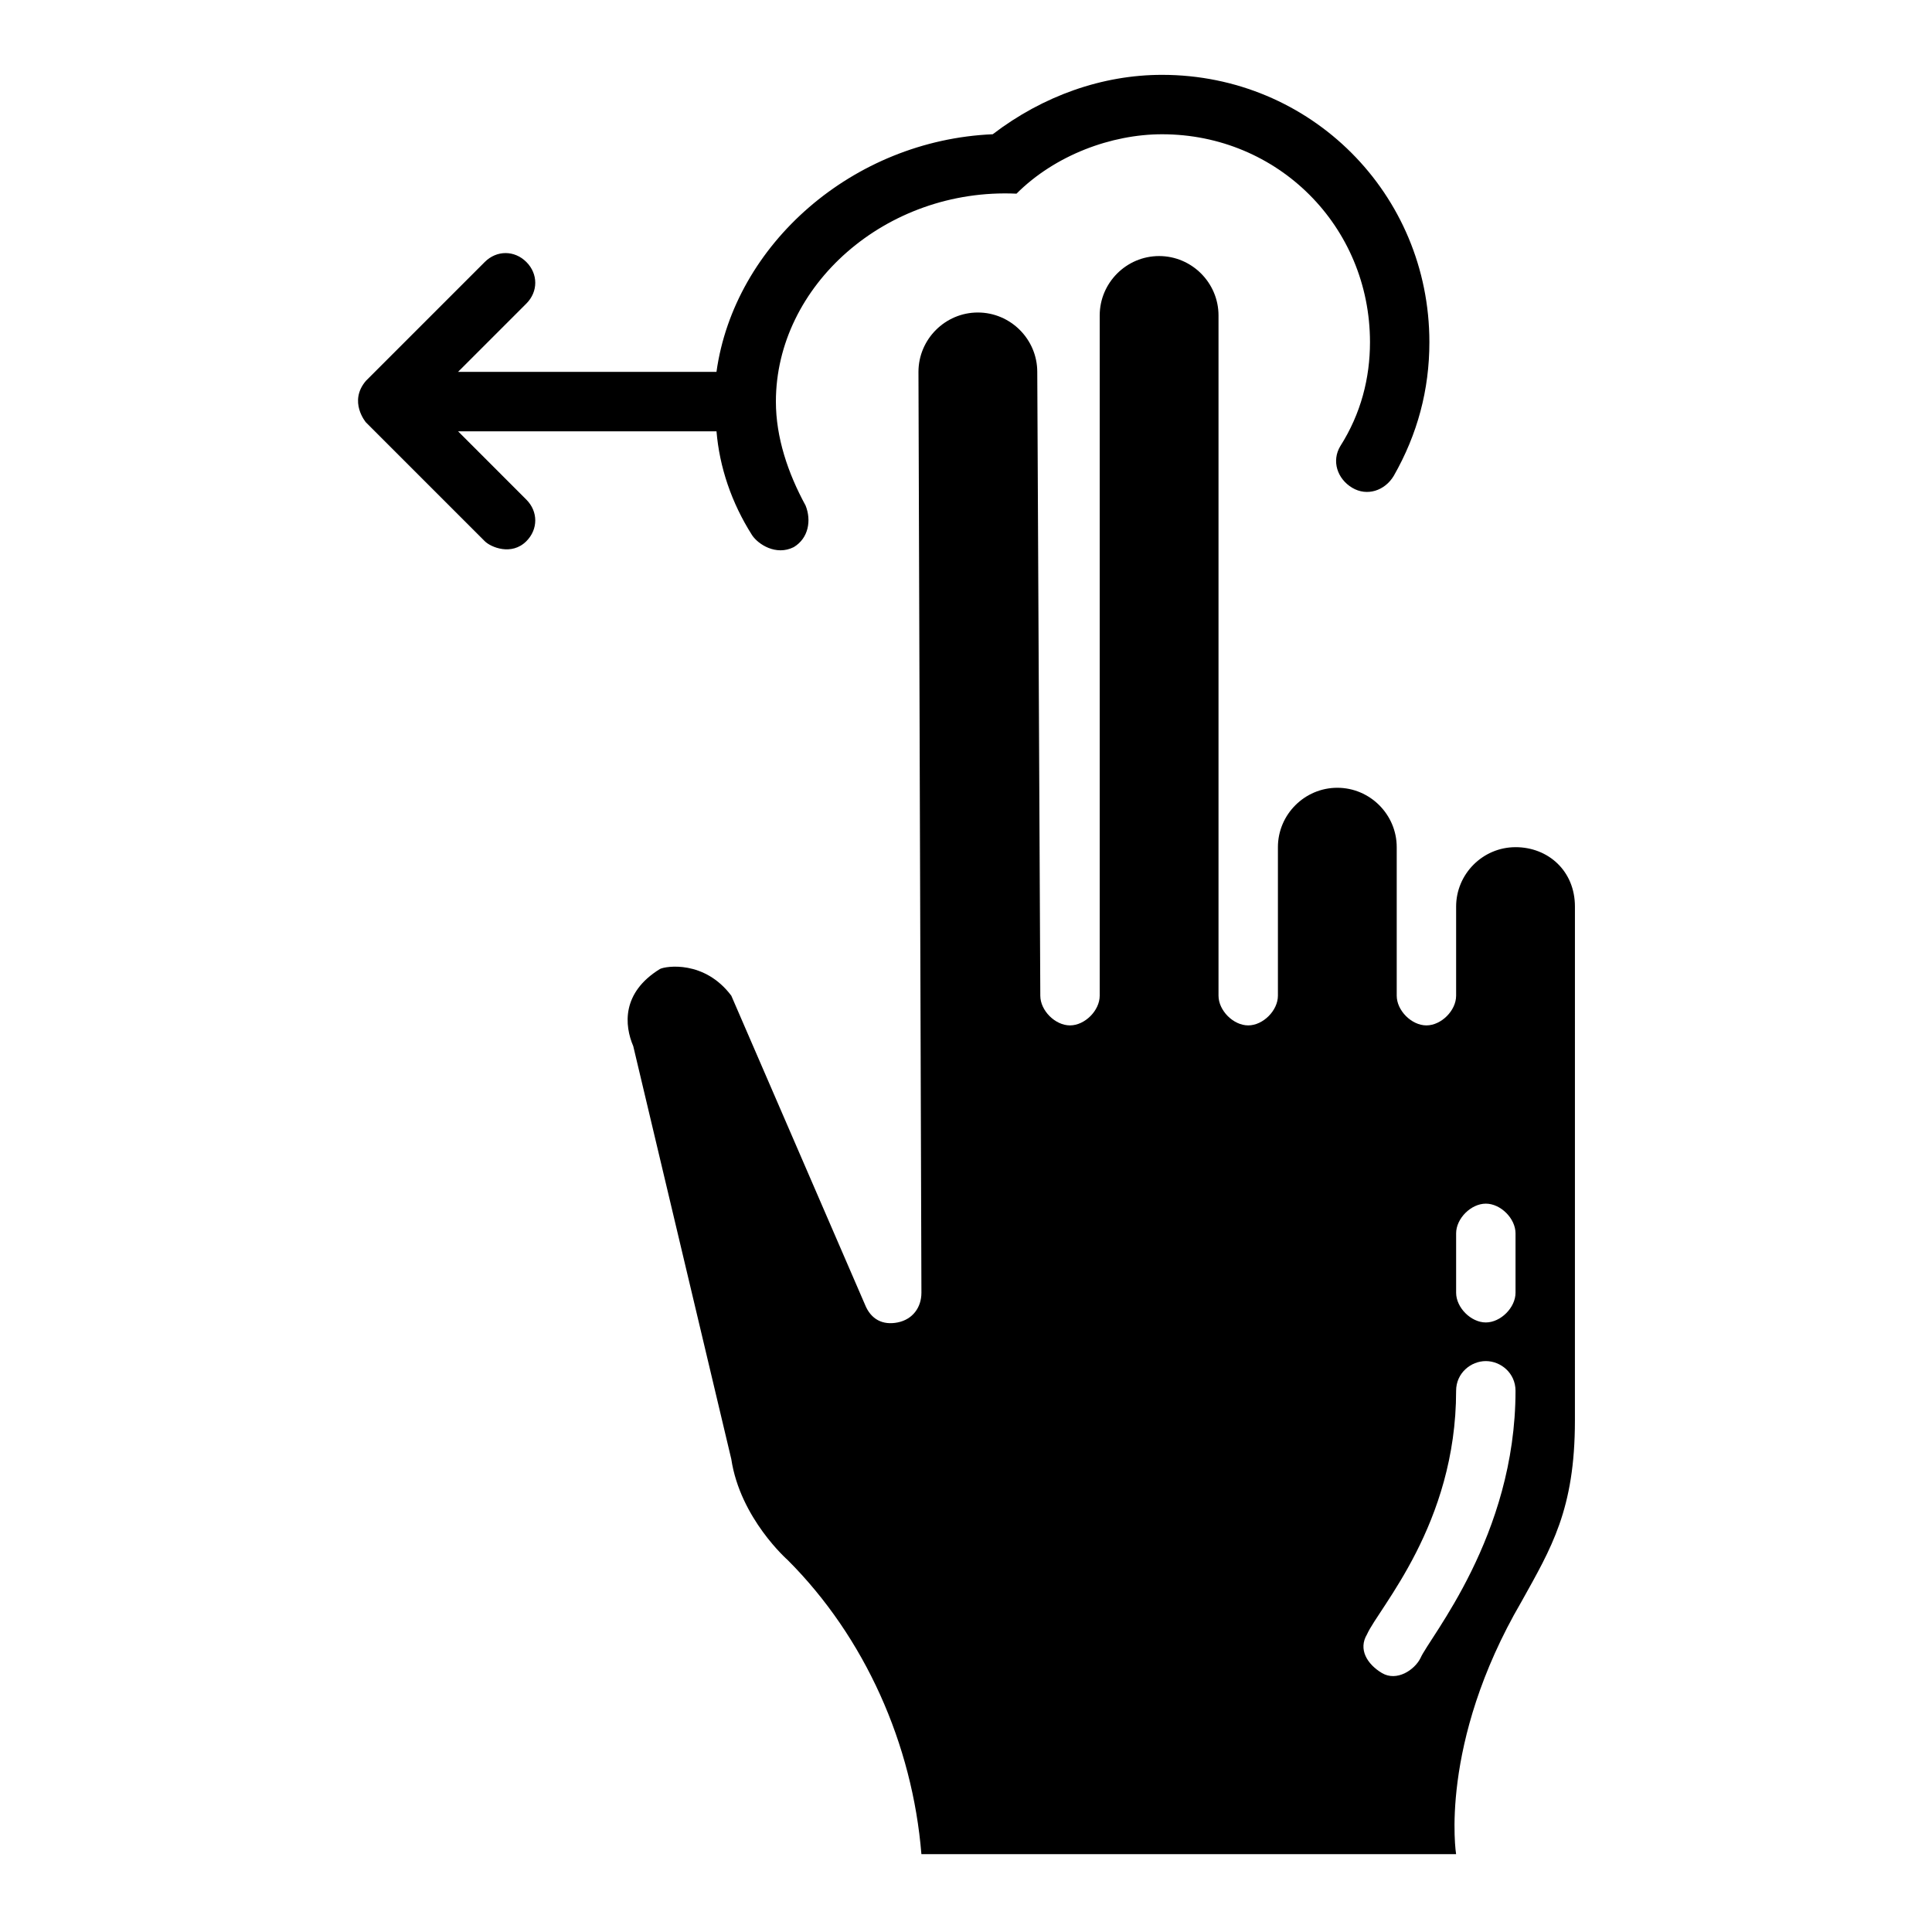
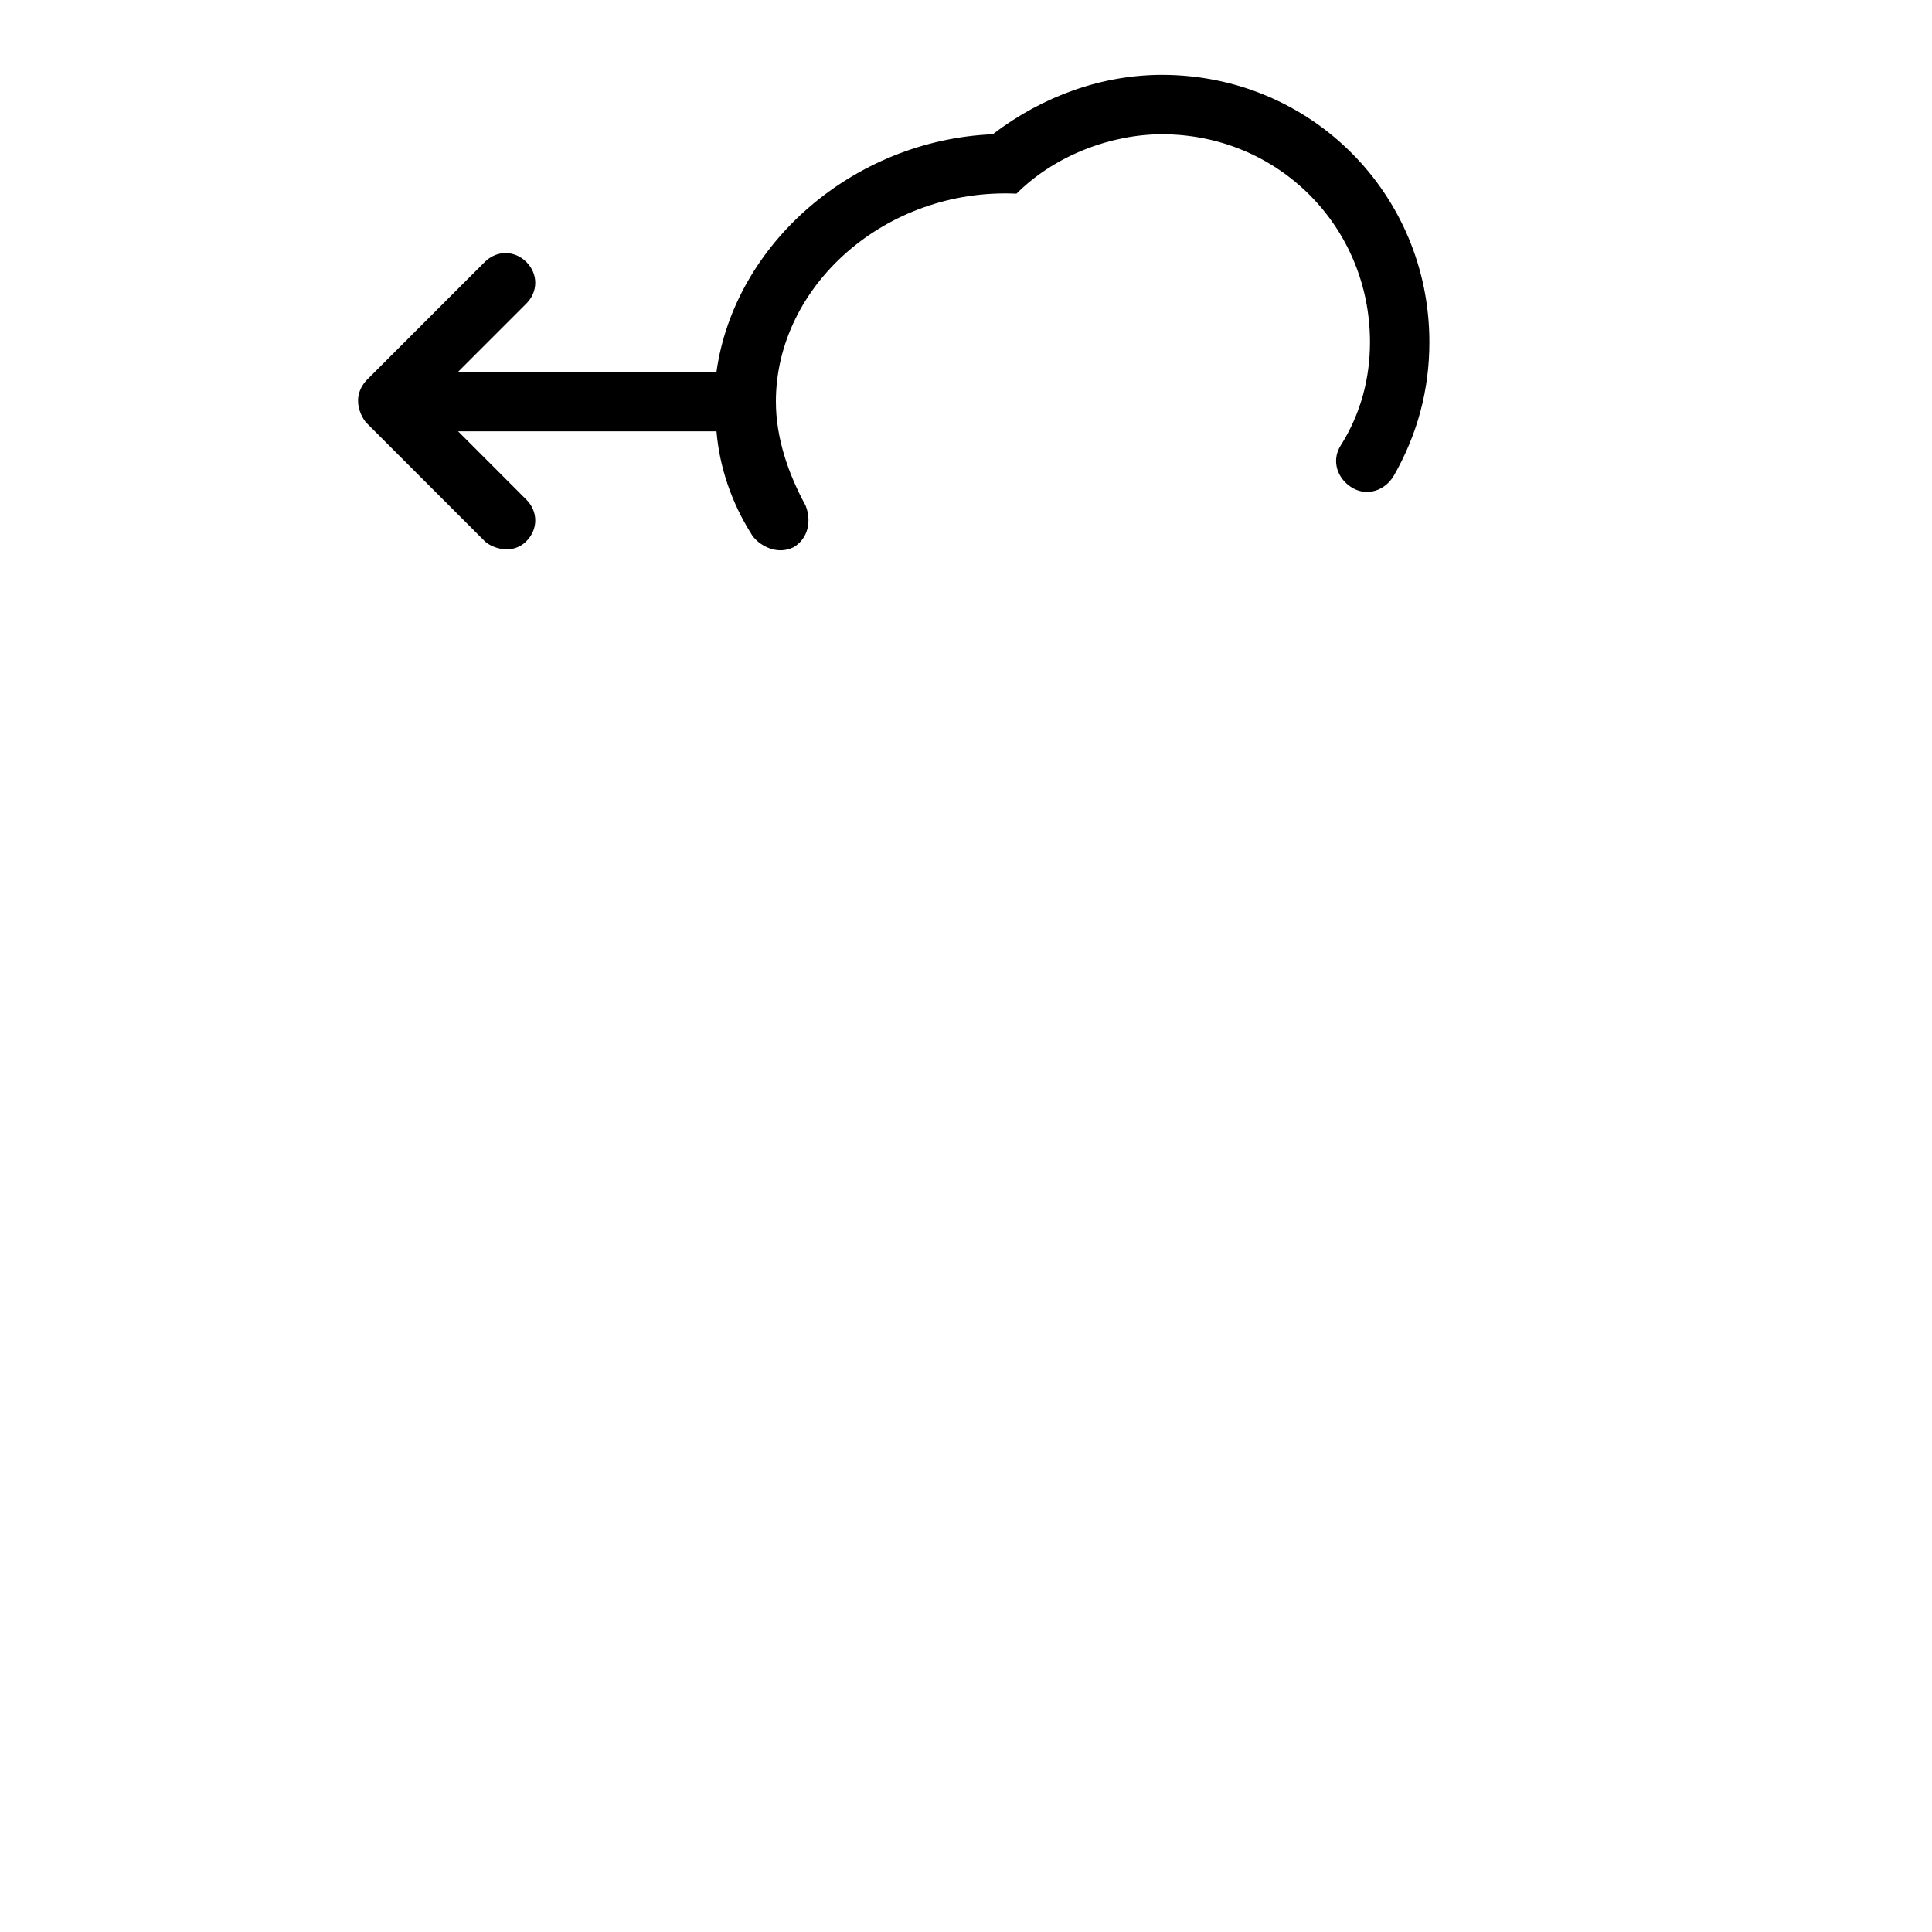
<svg xmlns="http://www.w3.org/2000/svg" fill="#000000" width="800px" height="800px" version="1.1" viewBox="144 144 512 512">
  <g>
-     <path d="m545.63 368.51c-8.66 0-15.742 7.086-15.742 15.742v23.617c0 3.938-3.938 7.871-7.871 7.871-3.938 0-7.871-3.938-7.871-7.871v-39.359c0-8.66-7.086-15.742-15.742-15.742-8.66 0-15.742 7.086-15.742 15.742v39.359c0 3.938-3.938 7.871-7.871 7.871-3.938 0-7.871-3.938-7.871-7.871v-180.27c0-8.66-7.086-15.742-15.742-15.742-8.66 0-15.742 7.086-15.742 15.742v180.27c0 3.938-3.938 7.871-7.871 7.871-3.938 0-7.871-3.938-7.871-7.871l-0.805-165.31c0-8.66-7.086-15.742-15.742-15.742-8.66 0-15.742 7.086-15.742 15.742l0.785 244.03c0 3.938-2.363 7.086-6.297 7.871-3.938 0.789-7.086-0.789-8.66-4.723l-35.426-81.867c-7.086-9.445-17.32-7.871-18.895-7.086-10.234 6.297-9.445 14.957-7.086 20.469l25.977 109.42c2.363 15.742 14.957 26.766 14.957 26.766 20.469 20.469 33.062 48.805 35.426 77.934h141.7s-4.723-29.125 17.32-66.914c7.871-14.168 14.168-24.402 14.168-48.02l0.004-136.19c0-9.445-7.086-15.742-15.742-15.742zm-25.191 214.91c-1.574 3.148-6.297 6.297-10.234 3.938-3.938-2.363-6.297-6.297-3.938-10.234 3.148-7.086 23.617-29.125 23.617-64.551 0-4.723 3.938-7.871 7.871-7.871 3.938 0 7.871 3.148 7.871 7.871 0.004 38.57-22.828 65.336-25.188 70.848zm25.191-96.828c0 3.938-3.938 7.871-7.871 7.871-3.938 0-7.871-3.938-7.871-7.871v-15.742c0-3.938 3.938-7.871 7.871-7.871 3.938 0 7.871 3.938 7.871 7.871z" />
    <path d="m265.39 258.3h68.488c0.789 9.445 3.938 18.895 9.445 27.551 1.574 2.363 6.297 5.512 11.02 3.148 3.938-2.363 4.723-7.086 3.148-11.02-4.723-8.66-7.871-18.105-7.871-27.551 0-30.699 29.125-56.68 63.762-55.105 10.234-10.234 25.191-15.742 38.574-15.742 30.699 0 55.105 24.402 55.105 55.105 0 9.445-2.363 18.895-7.871 27.551-2.363 3.938-0.789 8.66 3.148 11.02 3.938 2.363 8.66 0.789 11.02-3.148 6.297-11.02 9.445-22.828 9.445-35.426 0-39.359-31.488-70.848-70.848-70.848-15.742 0-31.488 5.512-44.871 15.742-37 1.574-68.488 29.125-73.211 62.977h-68.488l18.105-18.105c3.148-3.148 3.148-7.871 0-11.02-3.148-3.148-7.871-3.148-11.02 0l-31.488 31.488c-4.723 5.512 0 11.02 0 11.02l31.488 31.488c1.574 1.574 7.086 3.938 11.02 0 3.148-3.148 3.148-7.871 0-11.02z" />
  </g>
</svg>